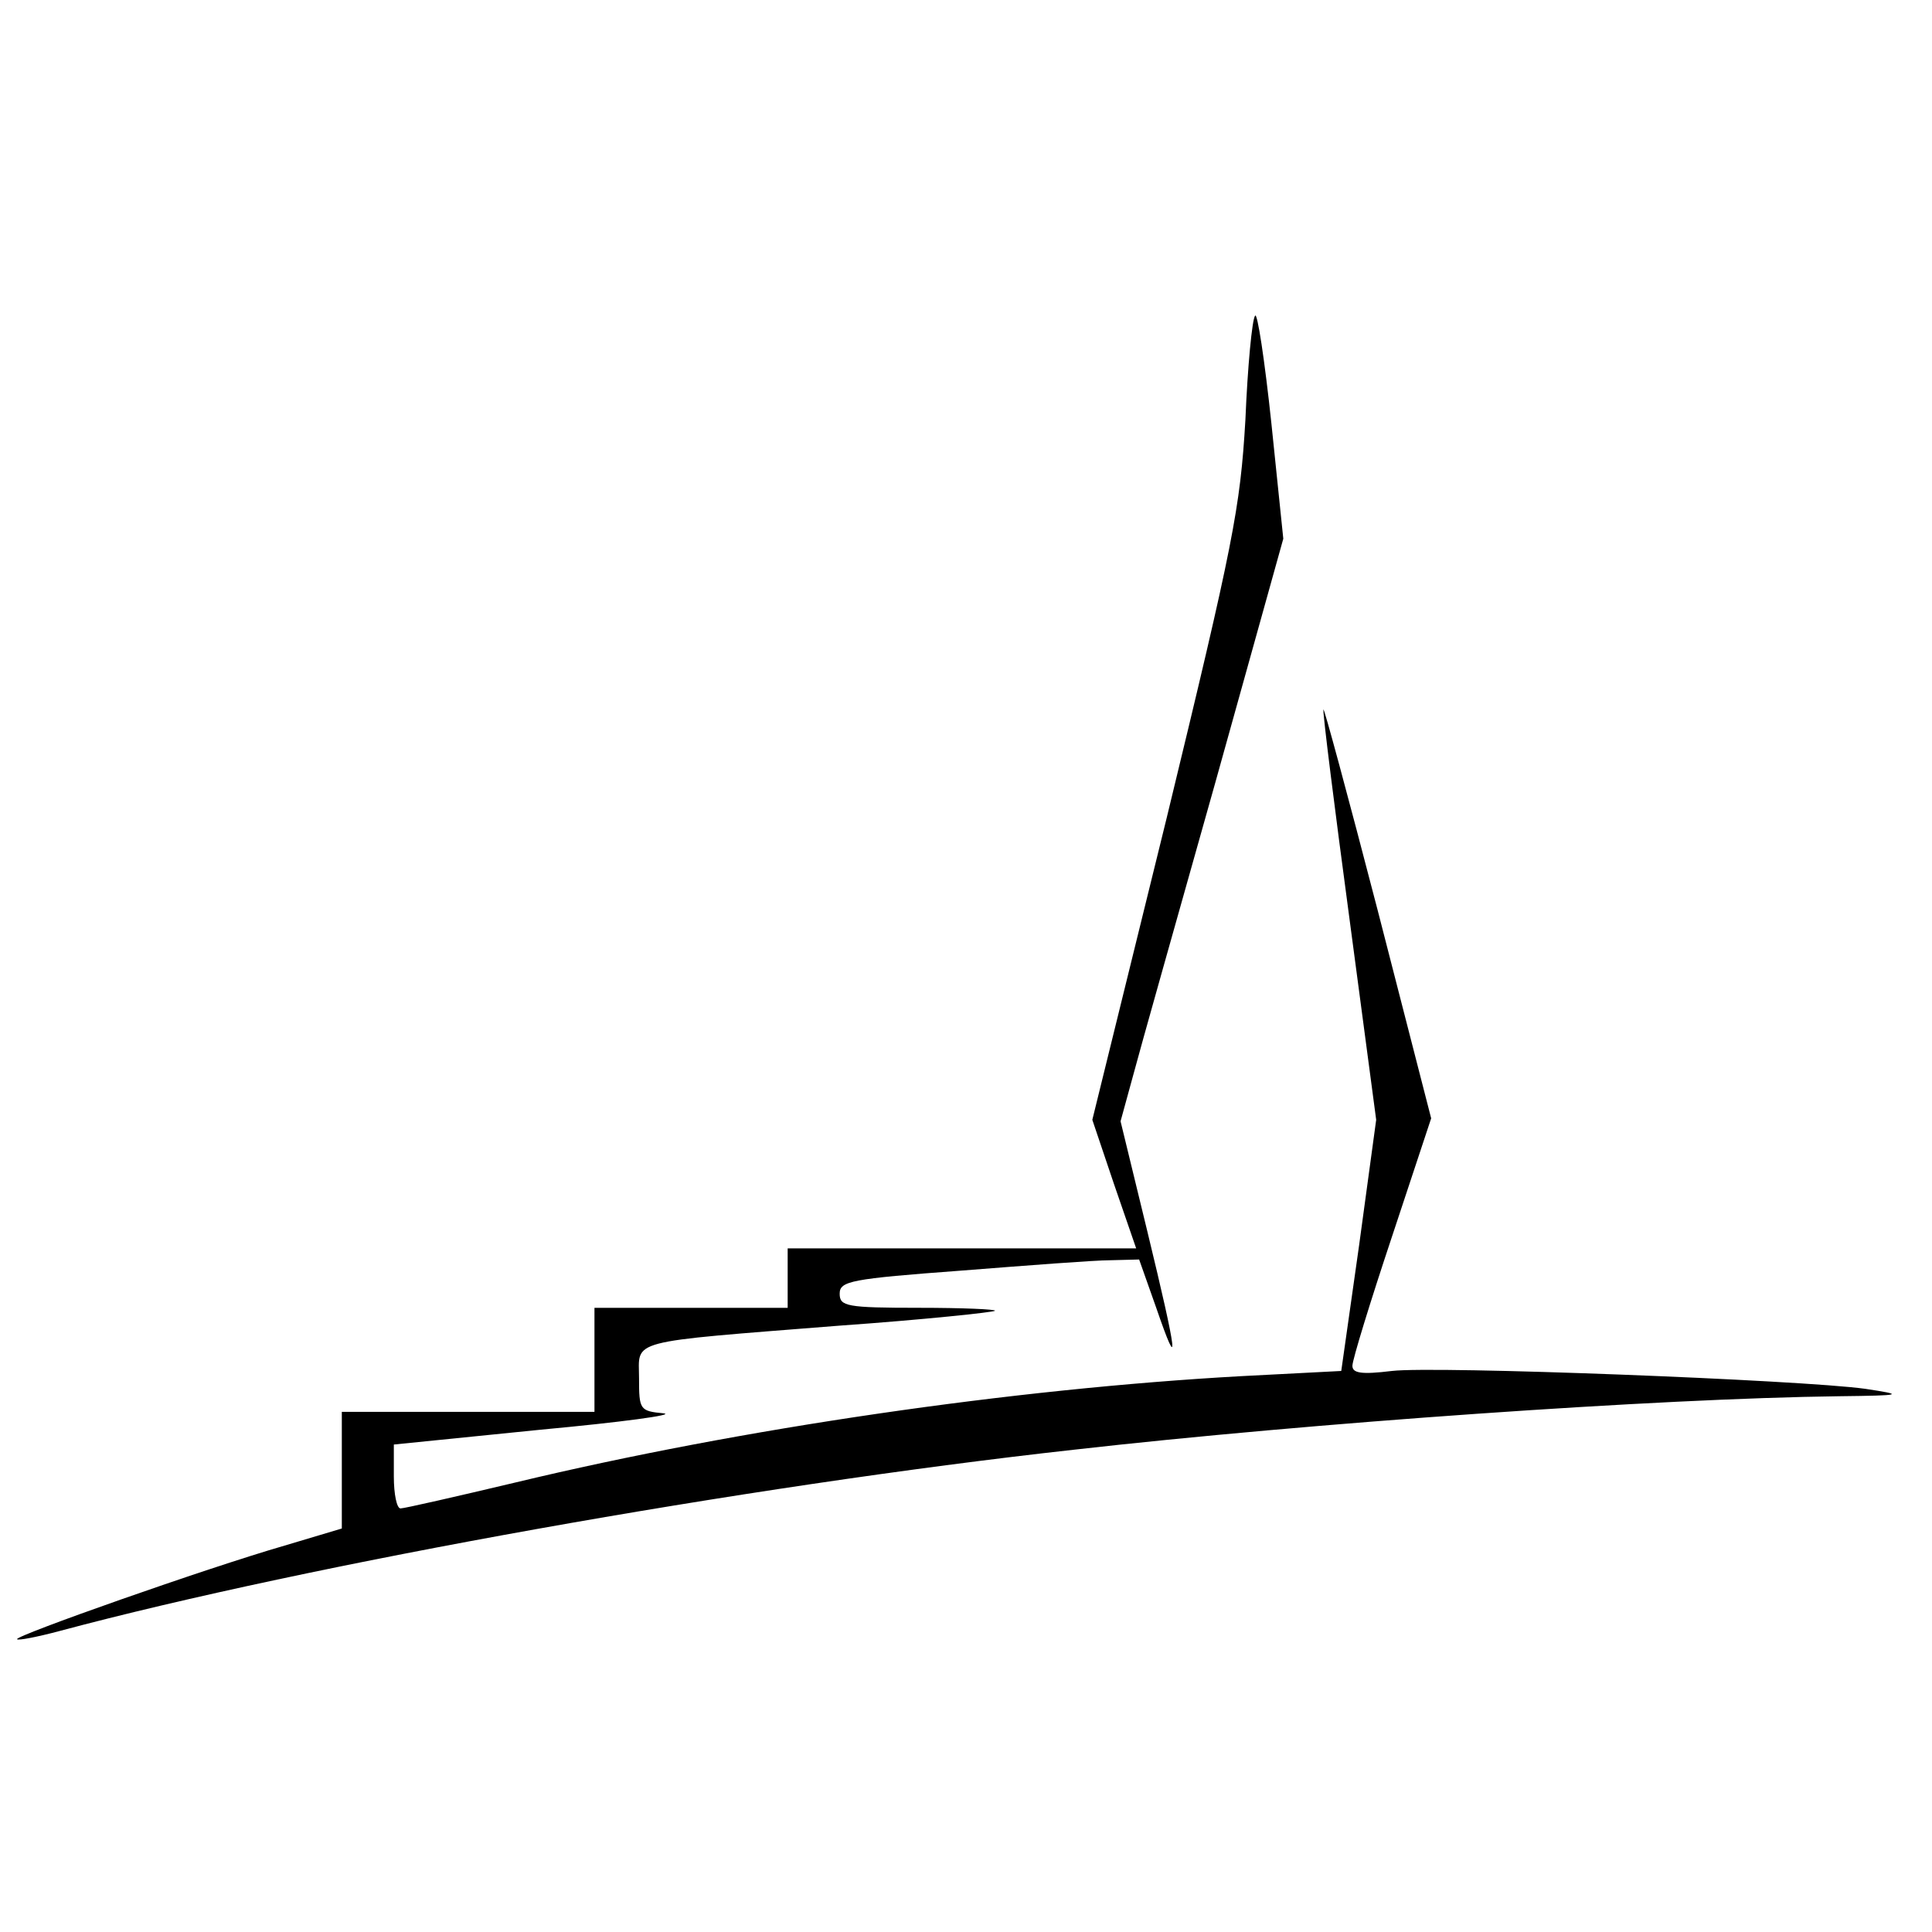
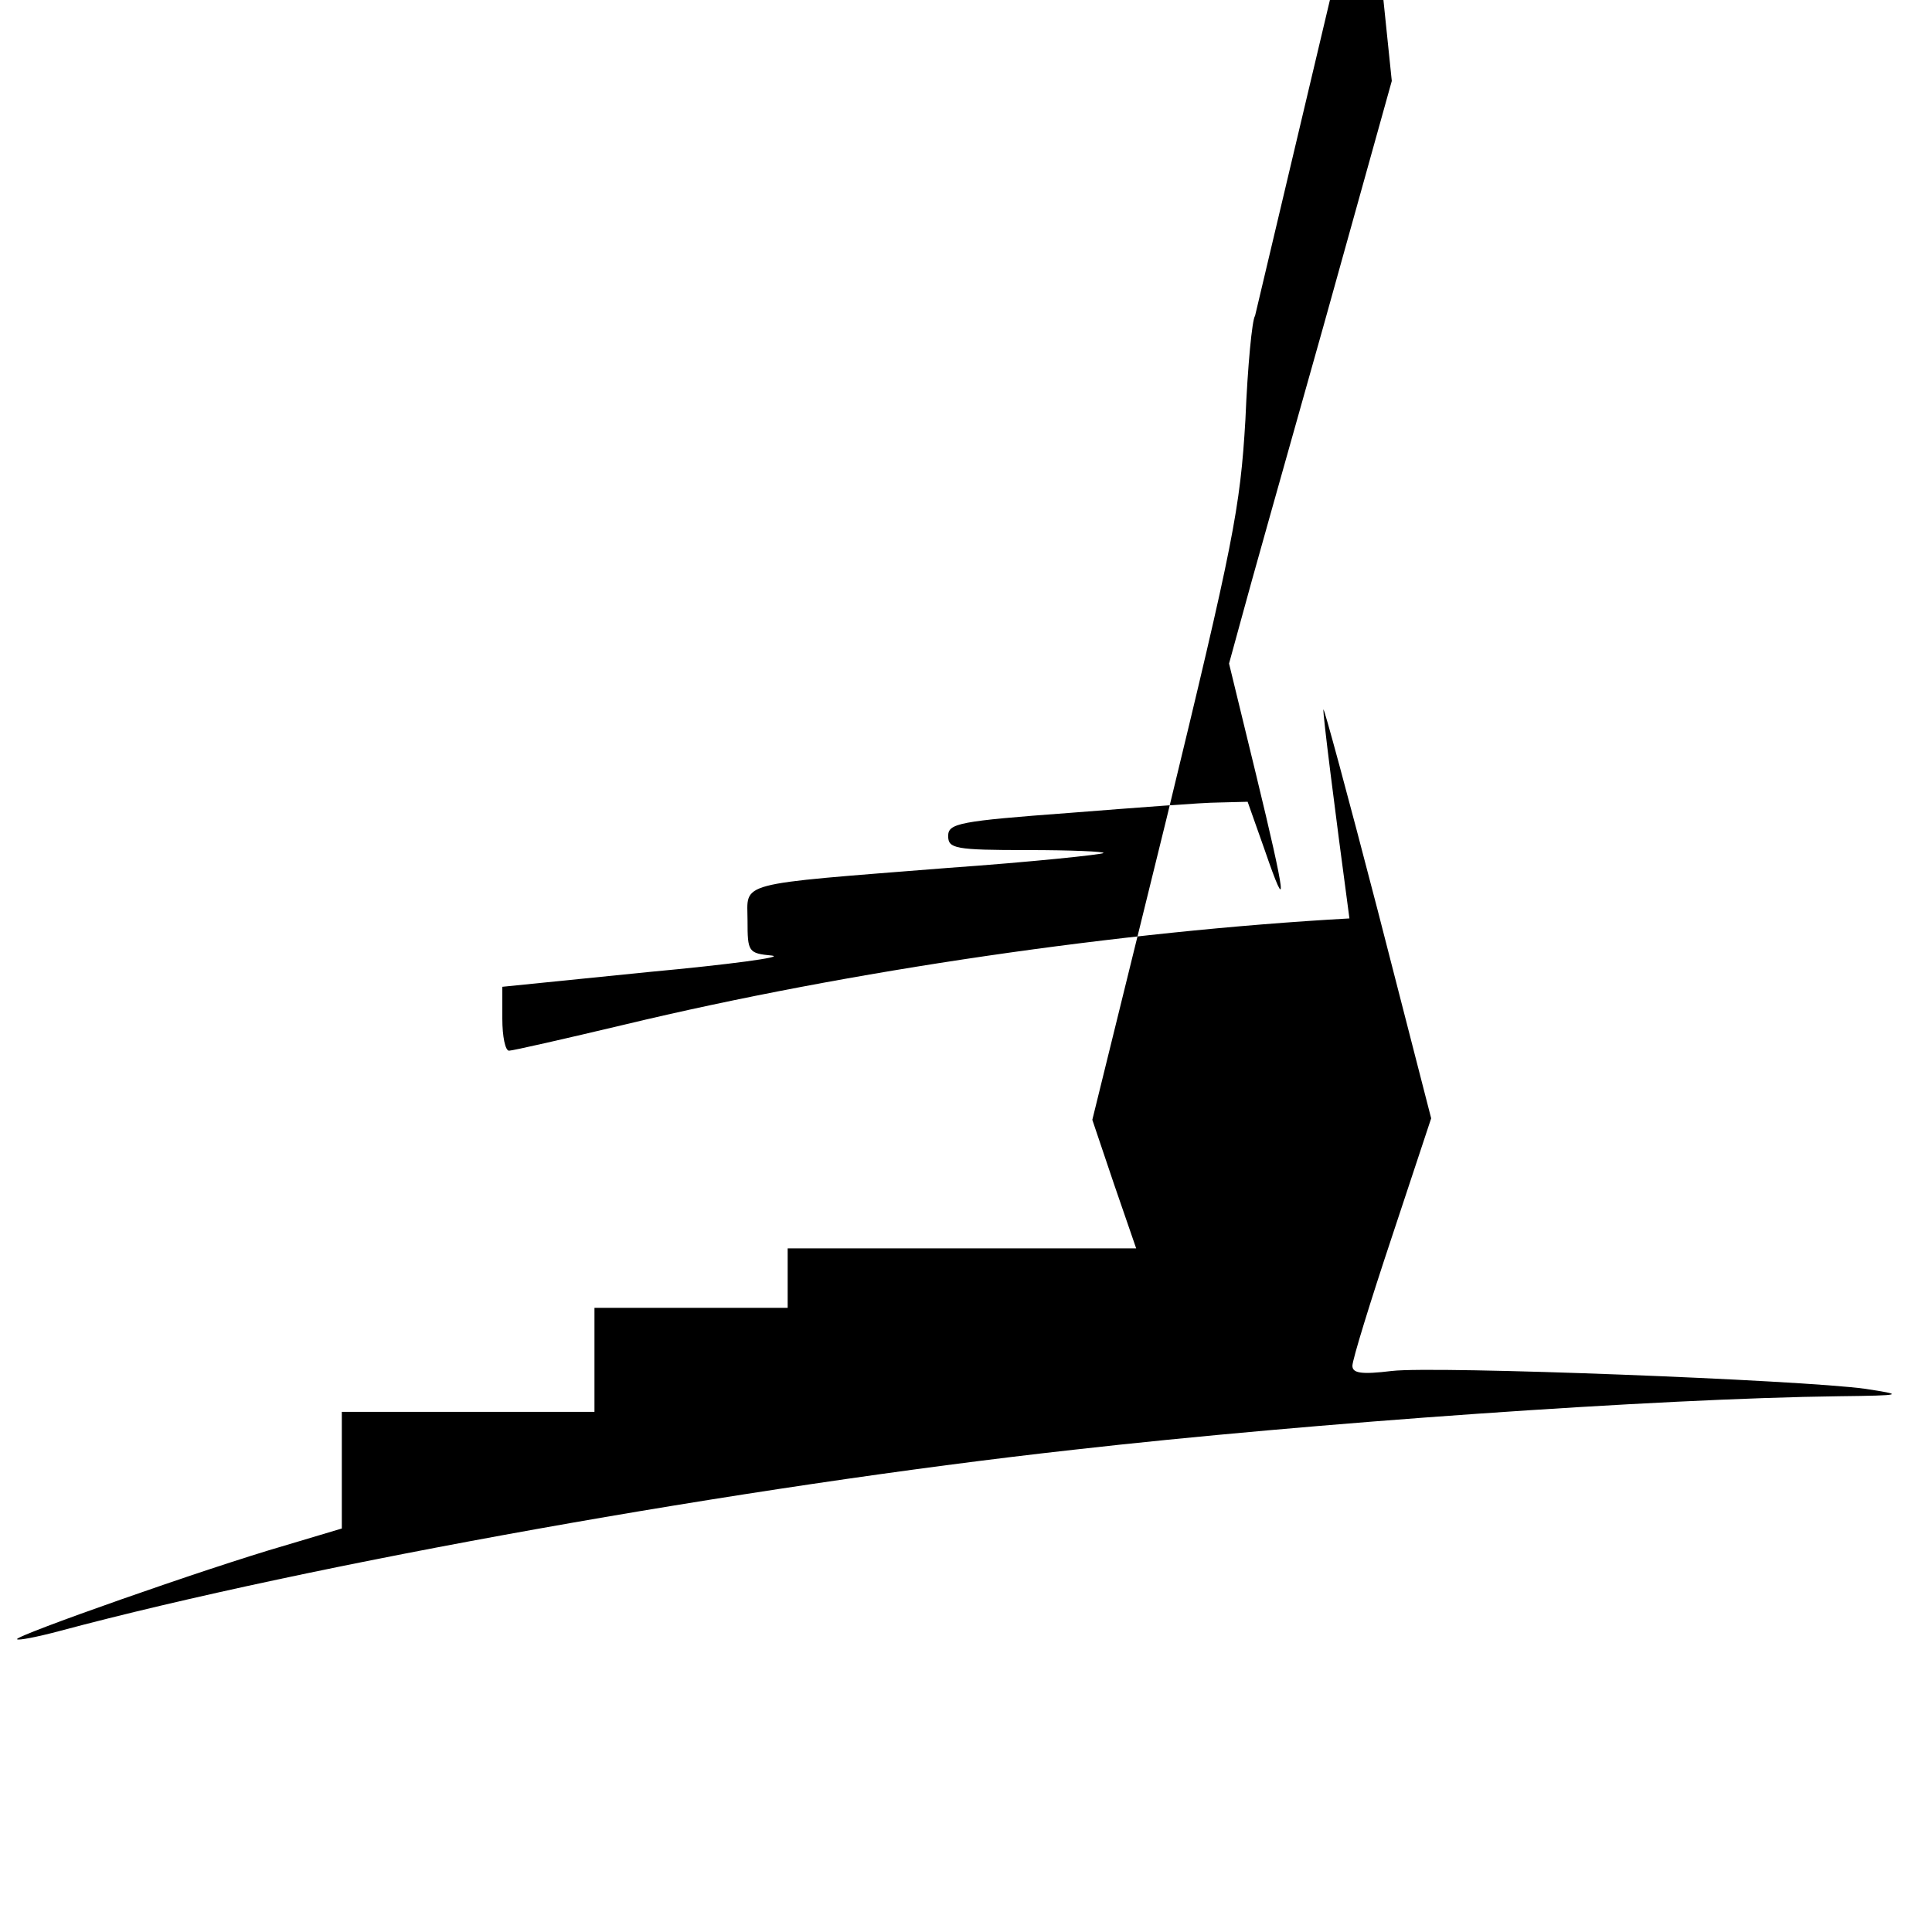
<svg xmlns="http://www.w3.org/2000/svg" version="1.0" width="260pt" height="260pt" viewBox="0 0 260 260" preserveAspectRatio="xMidYMid meet">
  <g transform="translate(0,260) scale(0.1,-0.1)" fill="#000000" stroke="none">
-     <path d="M1689 2175 c-4 -5 -10 -68 -13 -140 -7 -119 -16 -165 -106 -536 l-100 -406 29 -86 30 -87 -235 0 -234 0 0 -40 0 -40 -130 0 -130 0 0 -70 0 -70 -170 0 -170 0 0 -79 0 -78 -77 -23 c-104 -30 -365 -122 -360 -126 1 -2 27 3 57 11 336 90 923 195 1365 244 317 36 786 69 1030 72 87 1 88 2 35 10 -87 12 -579 31 -637 24 -41 -5 -53 -3 -53 7 0 8 24 86 53 173 l53 160 -72 280 c-40 154 -73 276 -73 270 -1 -5 15 -132 35 -281 l36 -271 -23 -169 -24 -169 -135 -7 c-306 -17 -672 -70 -976 -143 -80 -19 -150 -35 -155 -35 -5 0 -9 19 -9 43 l0 43 198 20 c108 10 182 20 165 22 -32 3 -33 5 -33 47 0 53 -20 48 270 71 113 8 207 18 209 20 2 2 -44 4 -102 4 -98 0 -107 2 -107 19 0 17 15 20 163 31 89 7 180 14 201 14 l39 1 23 -65 c32 -93 29 -66 -12 103 l-36 148 17 62 c9 34 59 211 110 392 l92 330 -16 155 c-9 85 -19 151 -22 145z" />
+     <path d="M1689 2175 c-4 -5 -10 -68 -13 -140 -7 -119 -16 -165 -106 -536 l-100 -406 29 -86 30 -87 -235 0 -234 0 0 -40 0 -40 -130 0 -130 0 0 -70 0 -70 -170 0 -170 0 0 -79 0 -78 -77 -23 c-104 -30 -365 -122 -360 -126 1 -2 27 3 57 11 336 90 923 195 1365 244 317 36 786 69 1030 72 87 1 88 2 35 10 -87 12 -579 31 -637 24 -41 -5 -53 -3 -53 7 0 8 24 86 53 173 l53 160 -72 280 c-40 154 -73 276 -73 270 -1 -5 15 -132 35 -281 c-306 -17 -672 -70 -976 -143 -80 -19 -150 -35 -155 -35 -5 0 -9 19 -9 43 l0 43 198 20 c108 10 182 20 165 22 -32 3 -33 5 -33 47 0 53 -20 48 270 71 113 8 207 18 209 20 2 2 -44 4 -102 4 -98 0 -107 2 -107 19 0 17 15 20 163 31 89 7 180 14 201 14 l39 1 23 -65 c32 -93 29 -66 -12 103 l-36 148 17 62 c9 34 59 211 110 392 l92 330 -16 155 c-9 85 -19 151 -22 145z" />
  </g>
</svg>